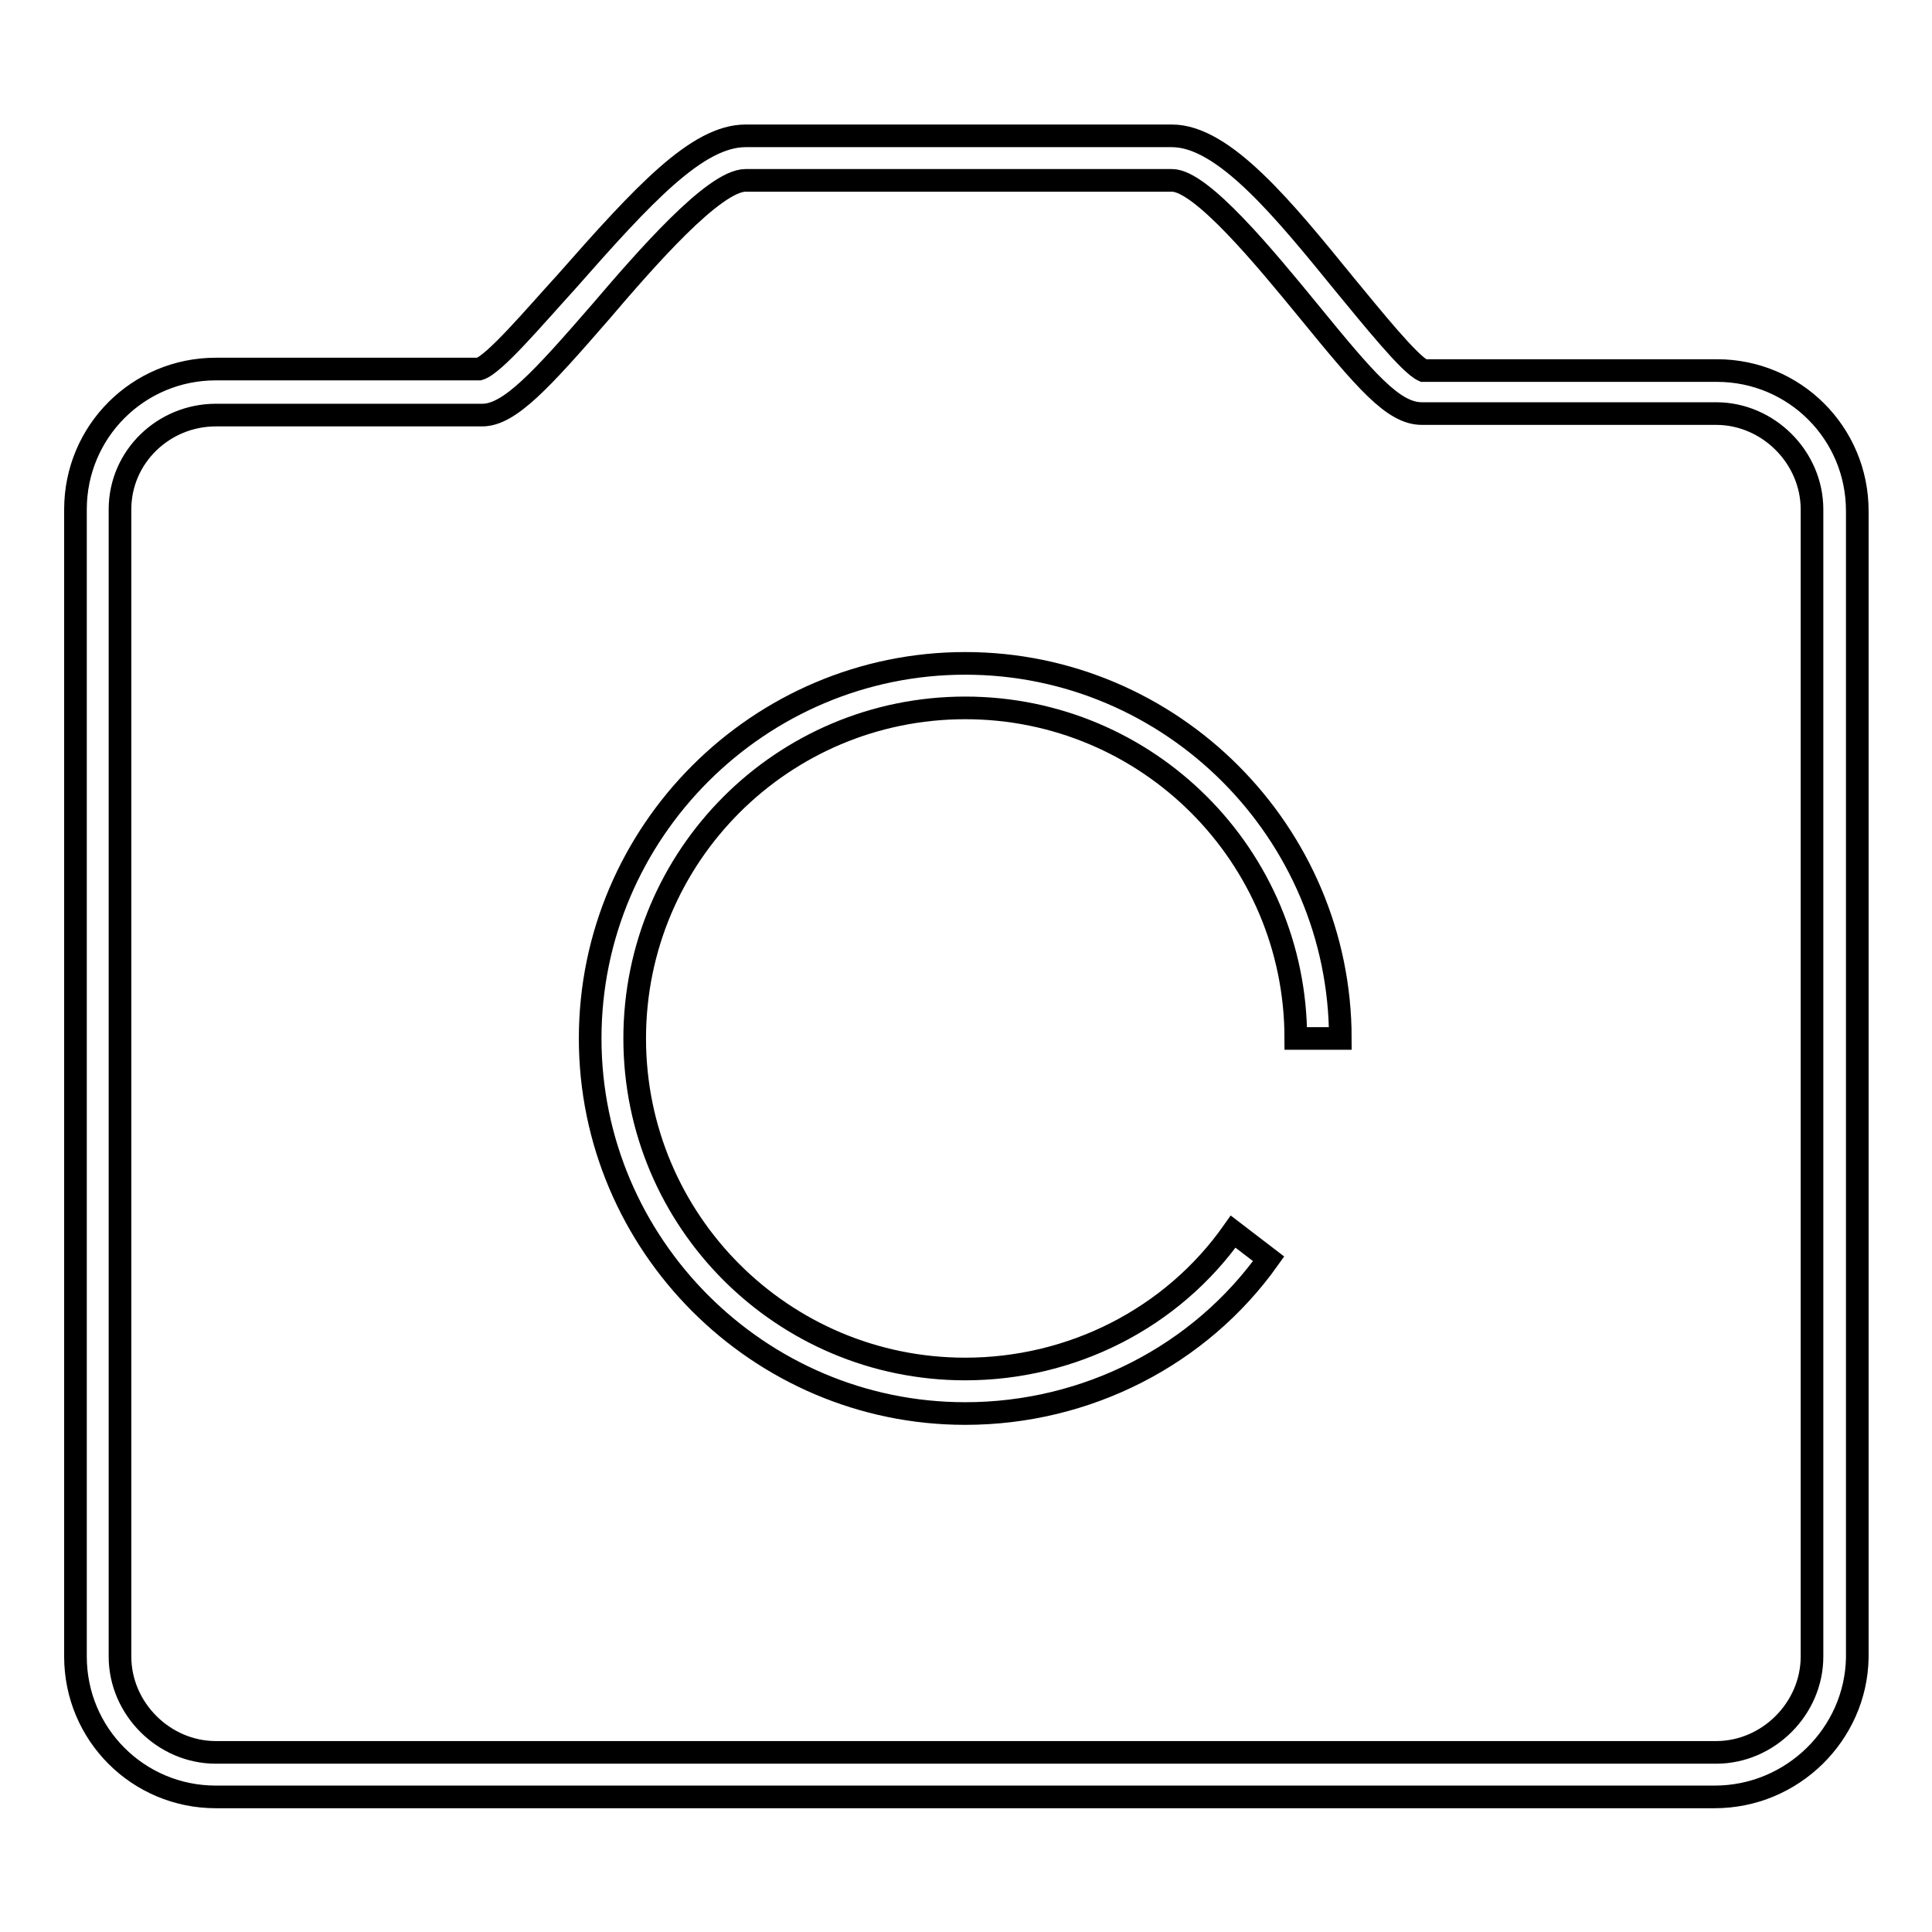
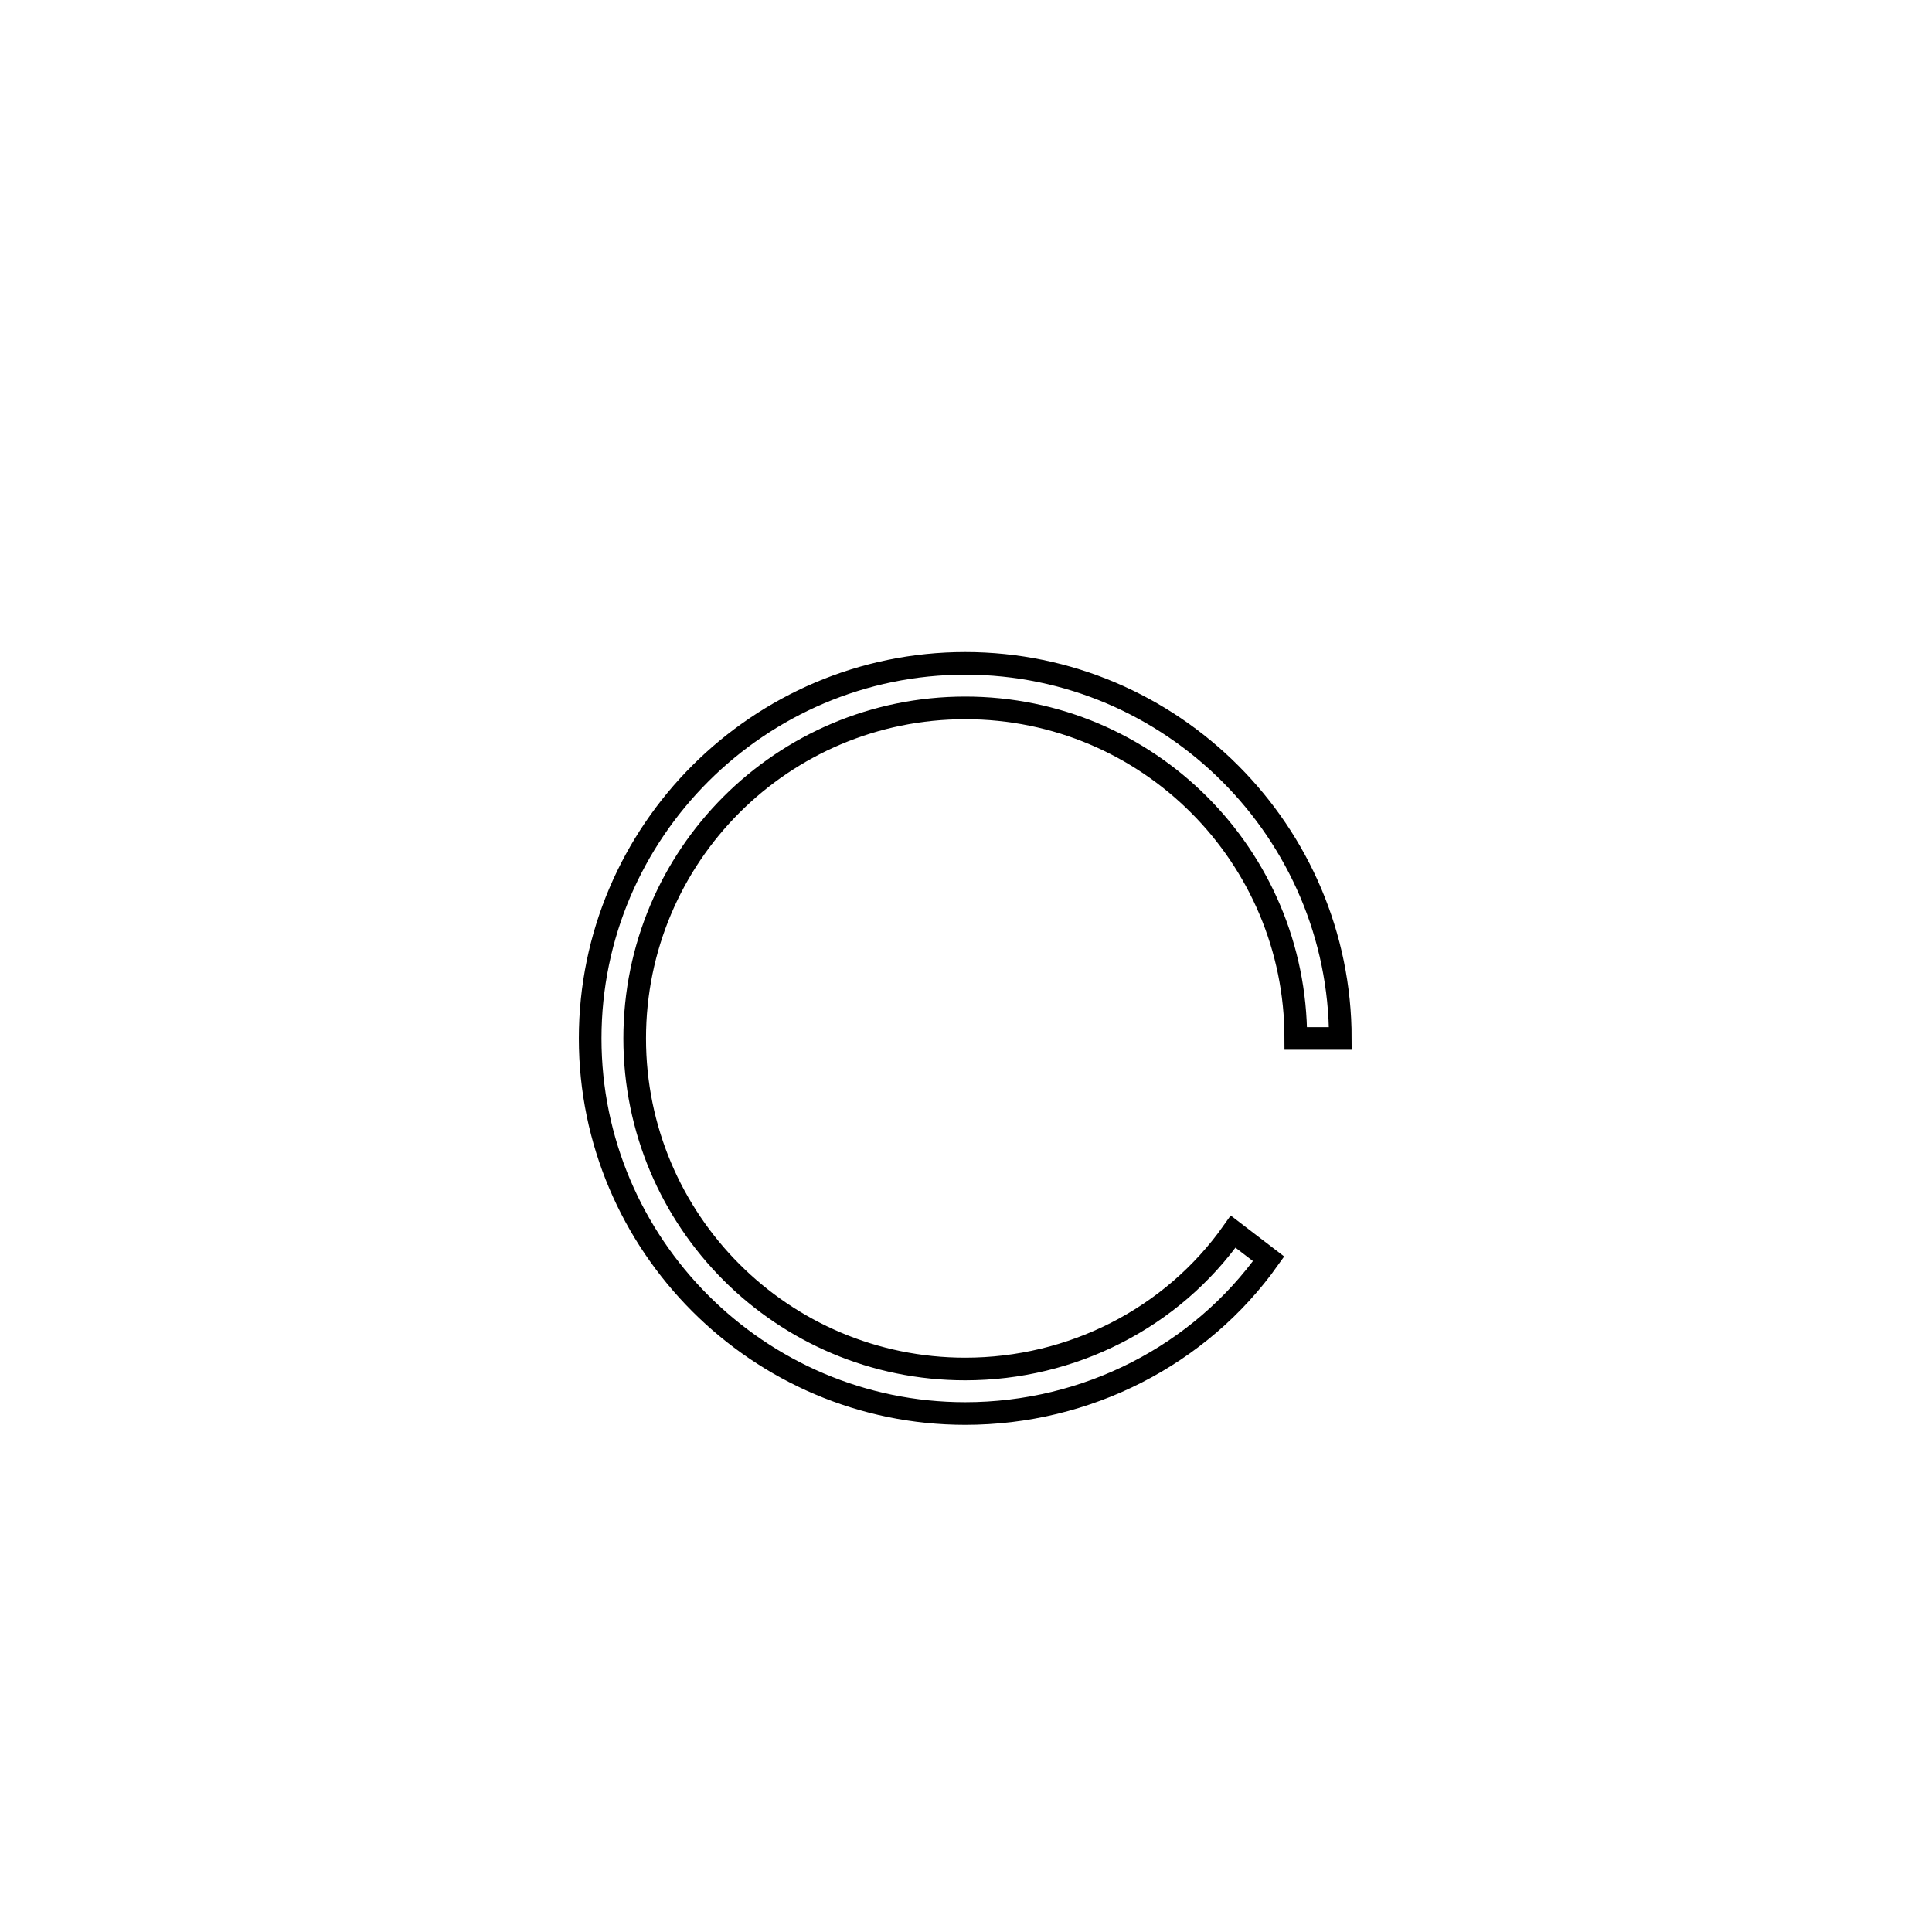
<svg xmlns="http://www.w3.org/2000/svg" version="1.1" x="0px" y="0px" viewBox="0 0 256 256" enable-background="new 0 0 256 256" xml:space="preserve">
  <g>
    <g>
-       <path stroke-width="3" fill-opacity="0" stroke="#000000" d="M227.2,238.1H28.6c-10.3,0-18.6-8.3-18.6-18.6v-152c0-10.3,8.3-18.6,18.6-18.6h34.9c2-0.6,7.3-6.9,11.5-11.5c10.3-11.7,17.4-19.4,23.8-19.4h56.5c6.9,0,14.9,9.9,22.8,19.6c3.8,4.6,8.7,10.7,10.5,11.5h38.9c10.3,0,18.6,8.3,18.6,18.6v152C245.9,229.8,237.5,238.1,227.2,238.1z M28.6,55c-6.9,0-12.7,5.5-12.7,12.5v152c0,6.9,5.8,12.7,12.7,12.7h198.8c6.9,0,12.7-5.8,12.7-12.7v-152c0-6.9-5.8-12.7-12.7-12.7h-39c-3.8,0-7.5-4.4-15.1-13.7c-5.5-6.7-14.1-17.2-18-17.2H98.8c-4.2,0-13.3,10.5-19.2,17.4c-7.9,9.1-12.1,13.7-15.7,13.7L28.6,55L28.6,55z" />
      <path stroke-width="3" fill-opacity="0" stroke="#000000" d="M127.9,187.3c-27.4,0-49.7-22.4-49.7-49.7c0-27.4,22.4-49.7,49.7-49.7c27.4,0,49.7,22.4,49.7,49.7h-5.9c0-24.2-19.6-43.8-43.8-43.8c-24.2,0-43.8,19.6-43.8,43.8c0,24.2,19.6,43.8,43.8,43.8c14.1,0,27.4-6.7,35.5-18.2l4.7,3.6C159,179.6,144,187.3,127.9,187.3z" />
    </g>
  </g>
</svg>